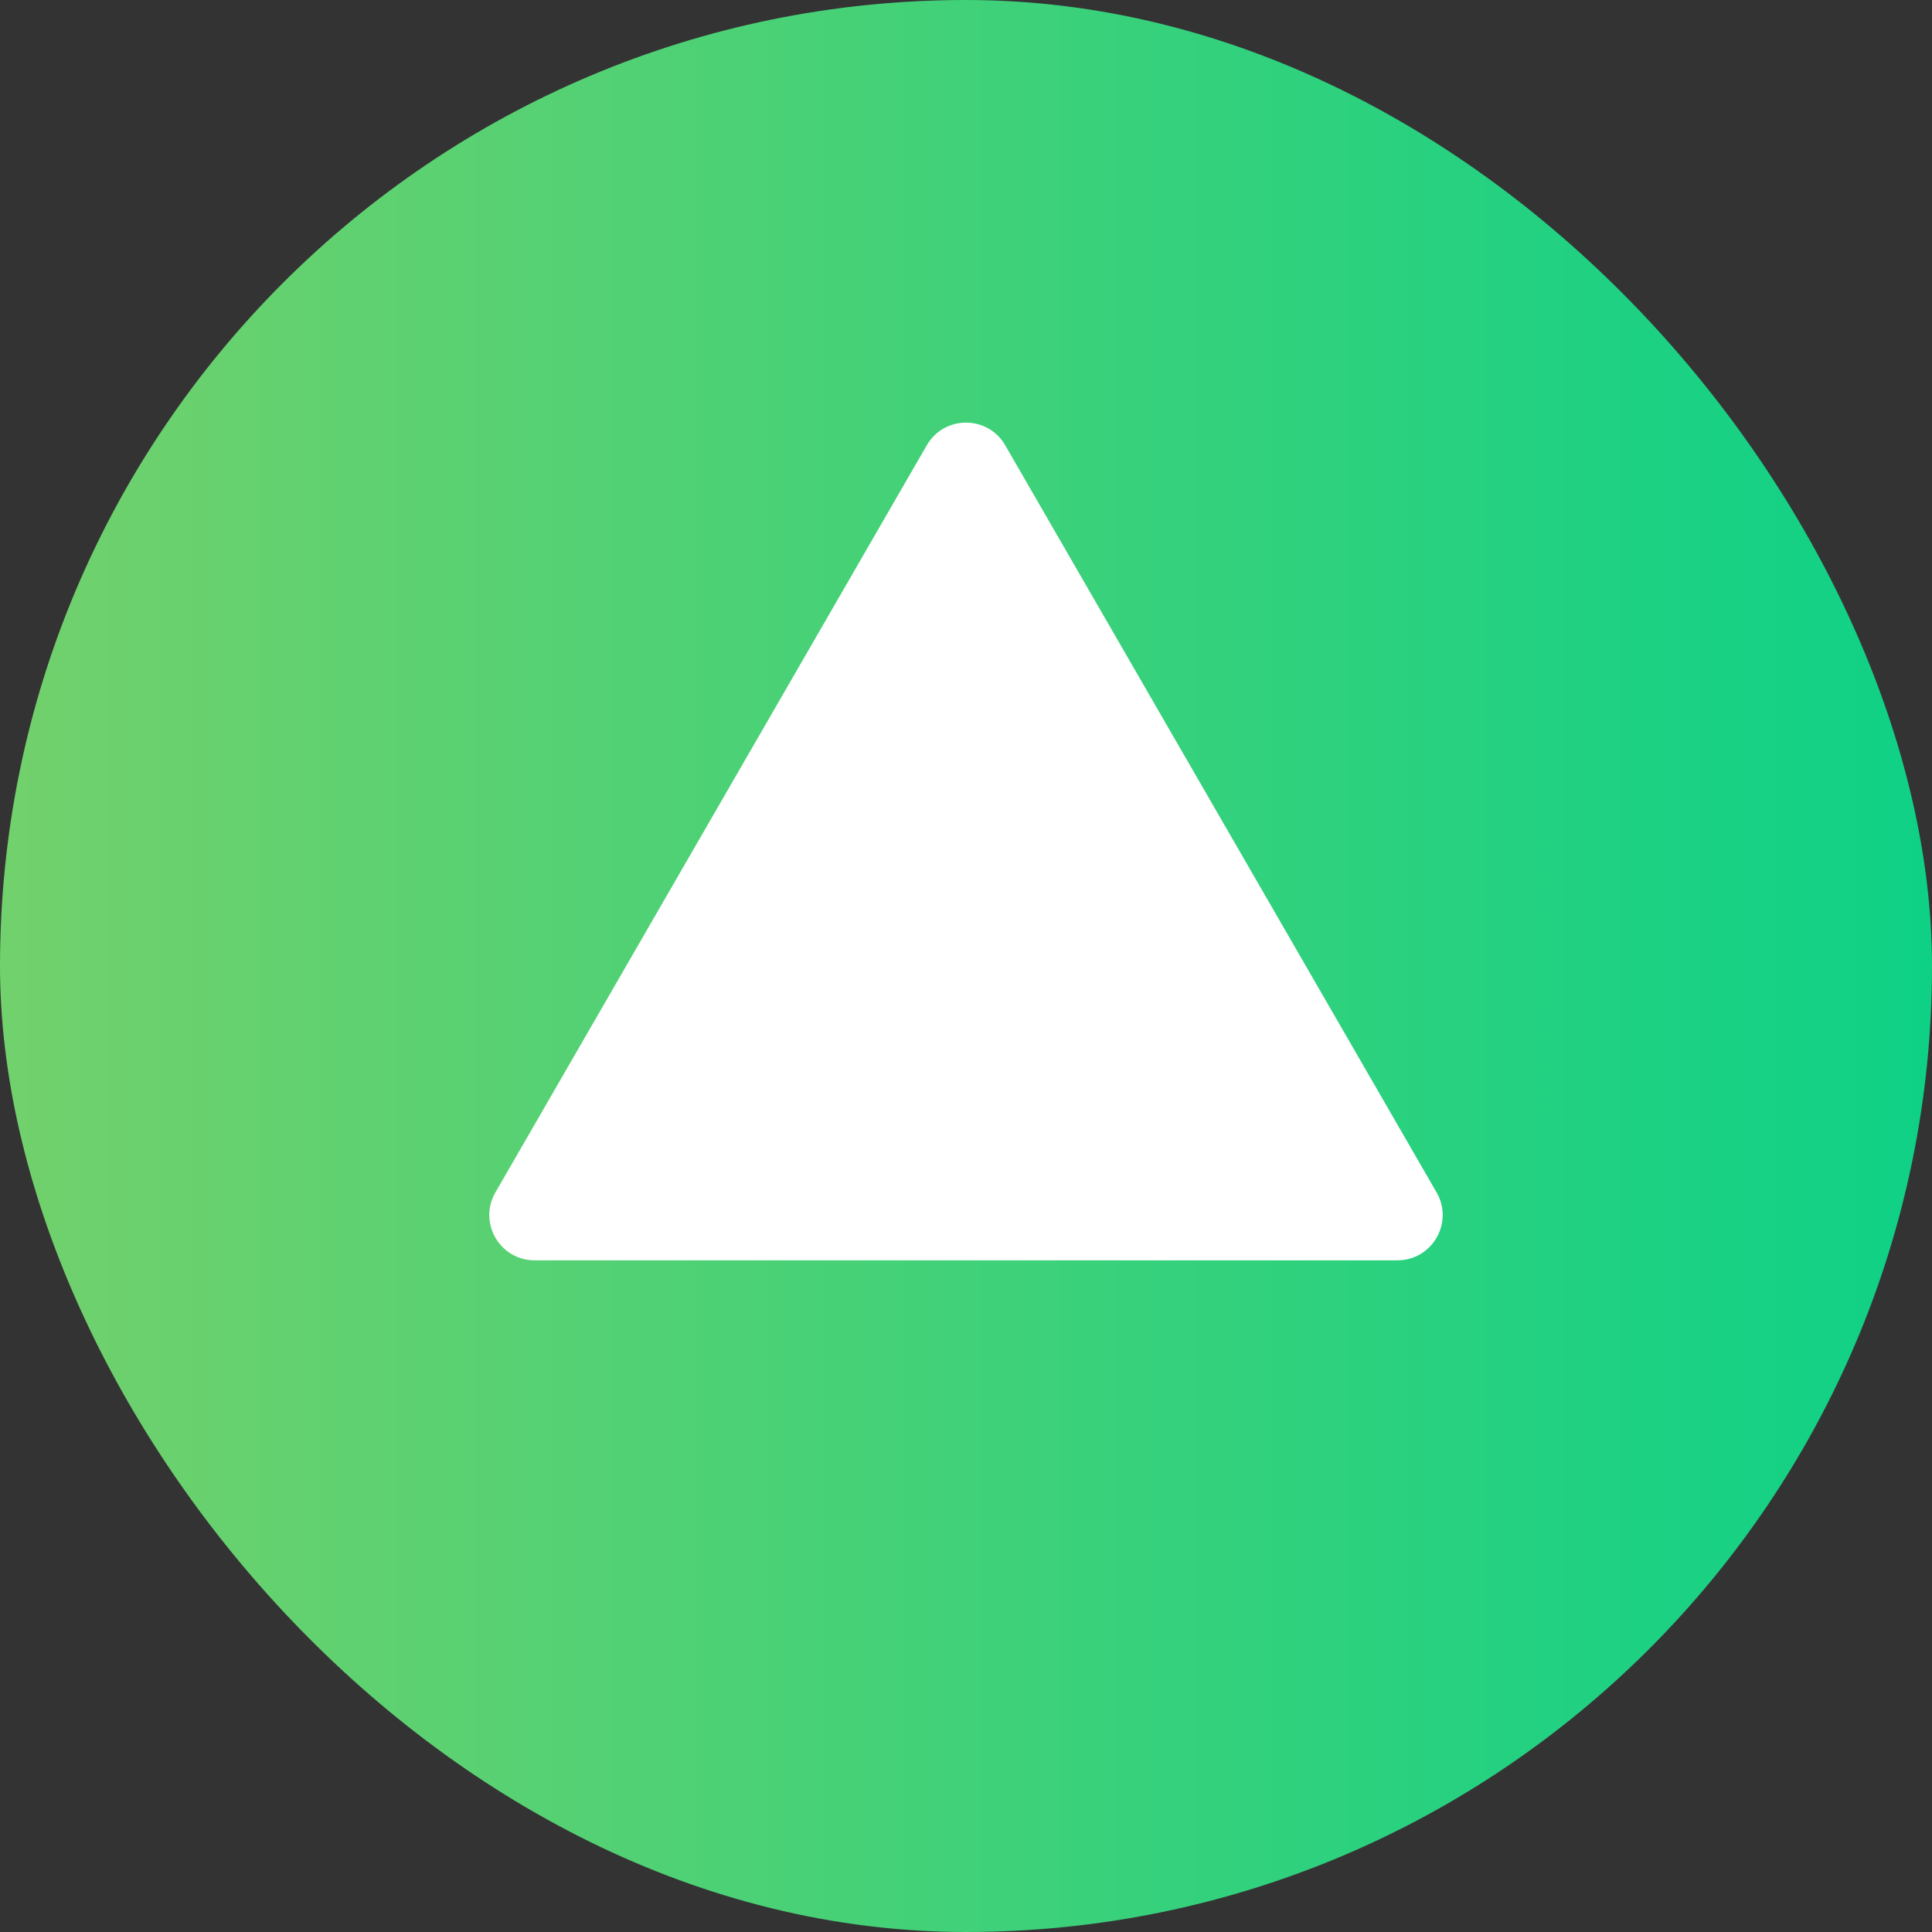
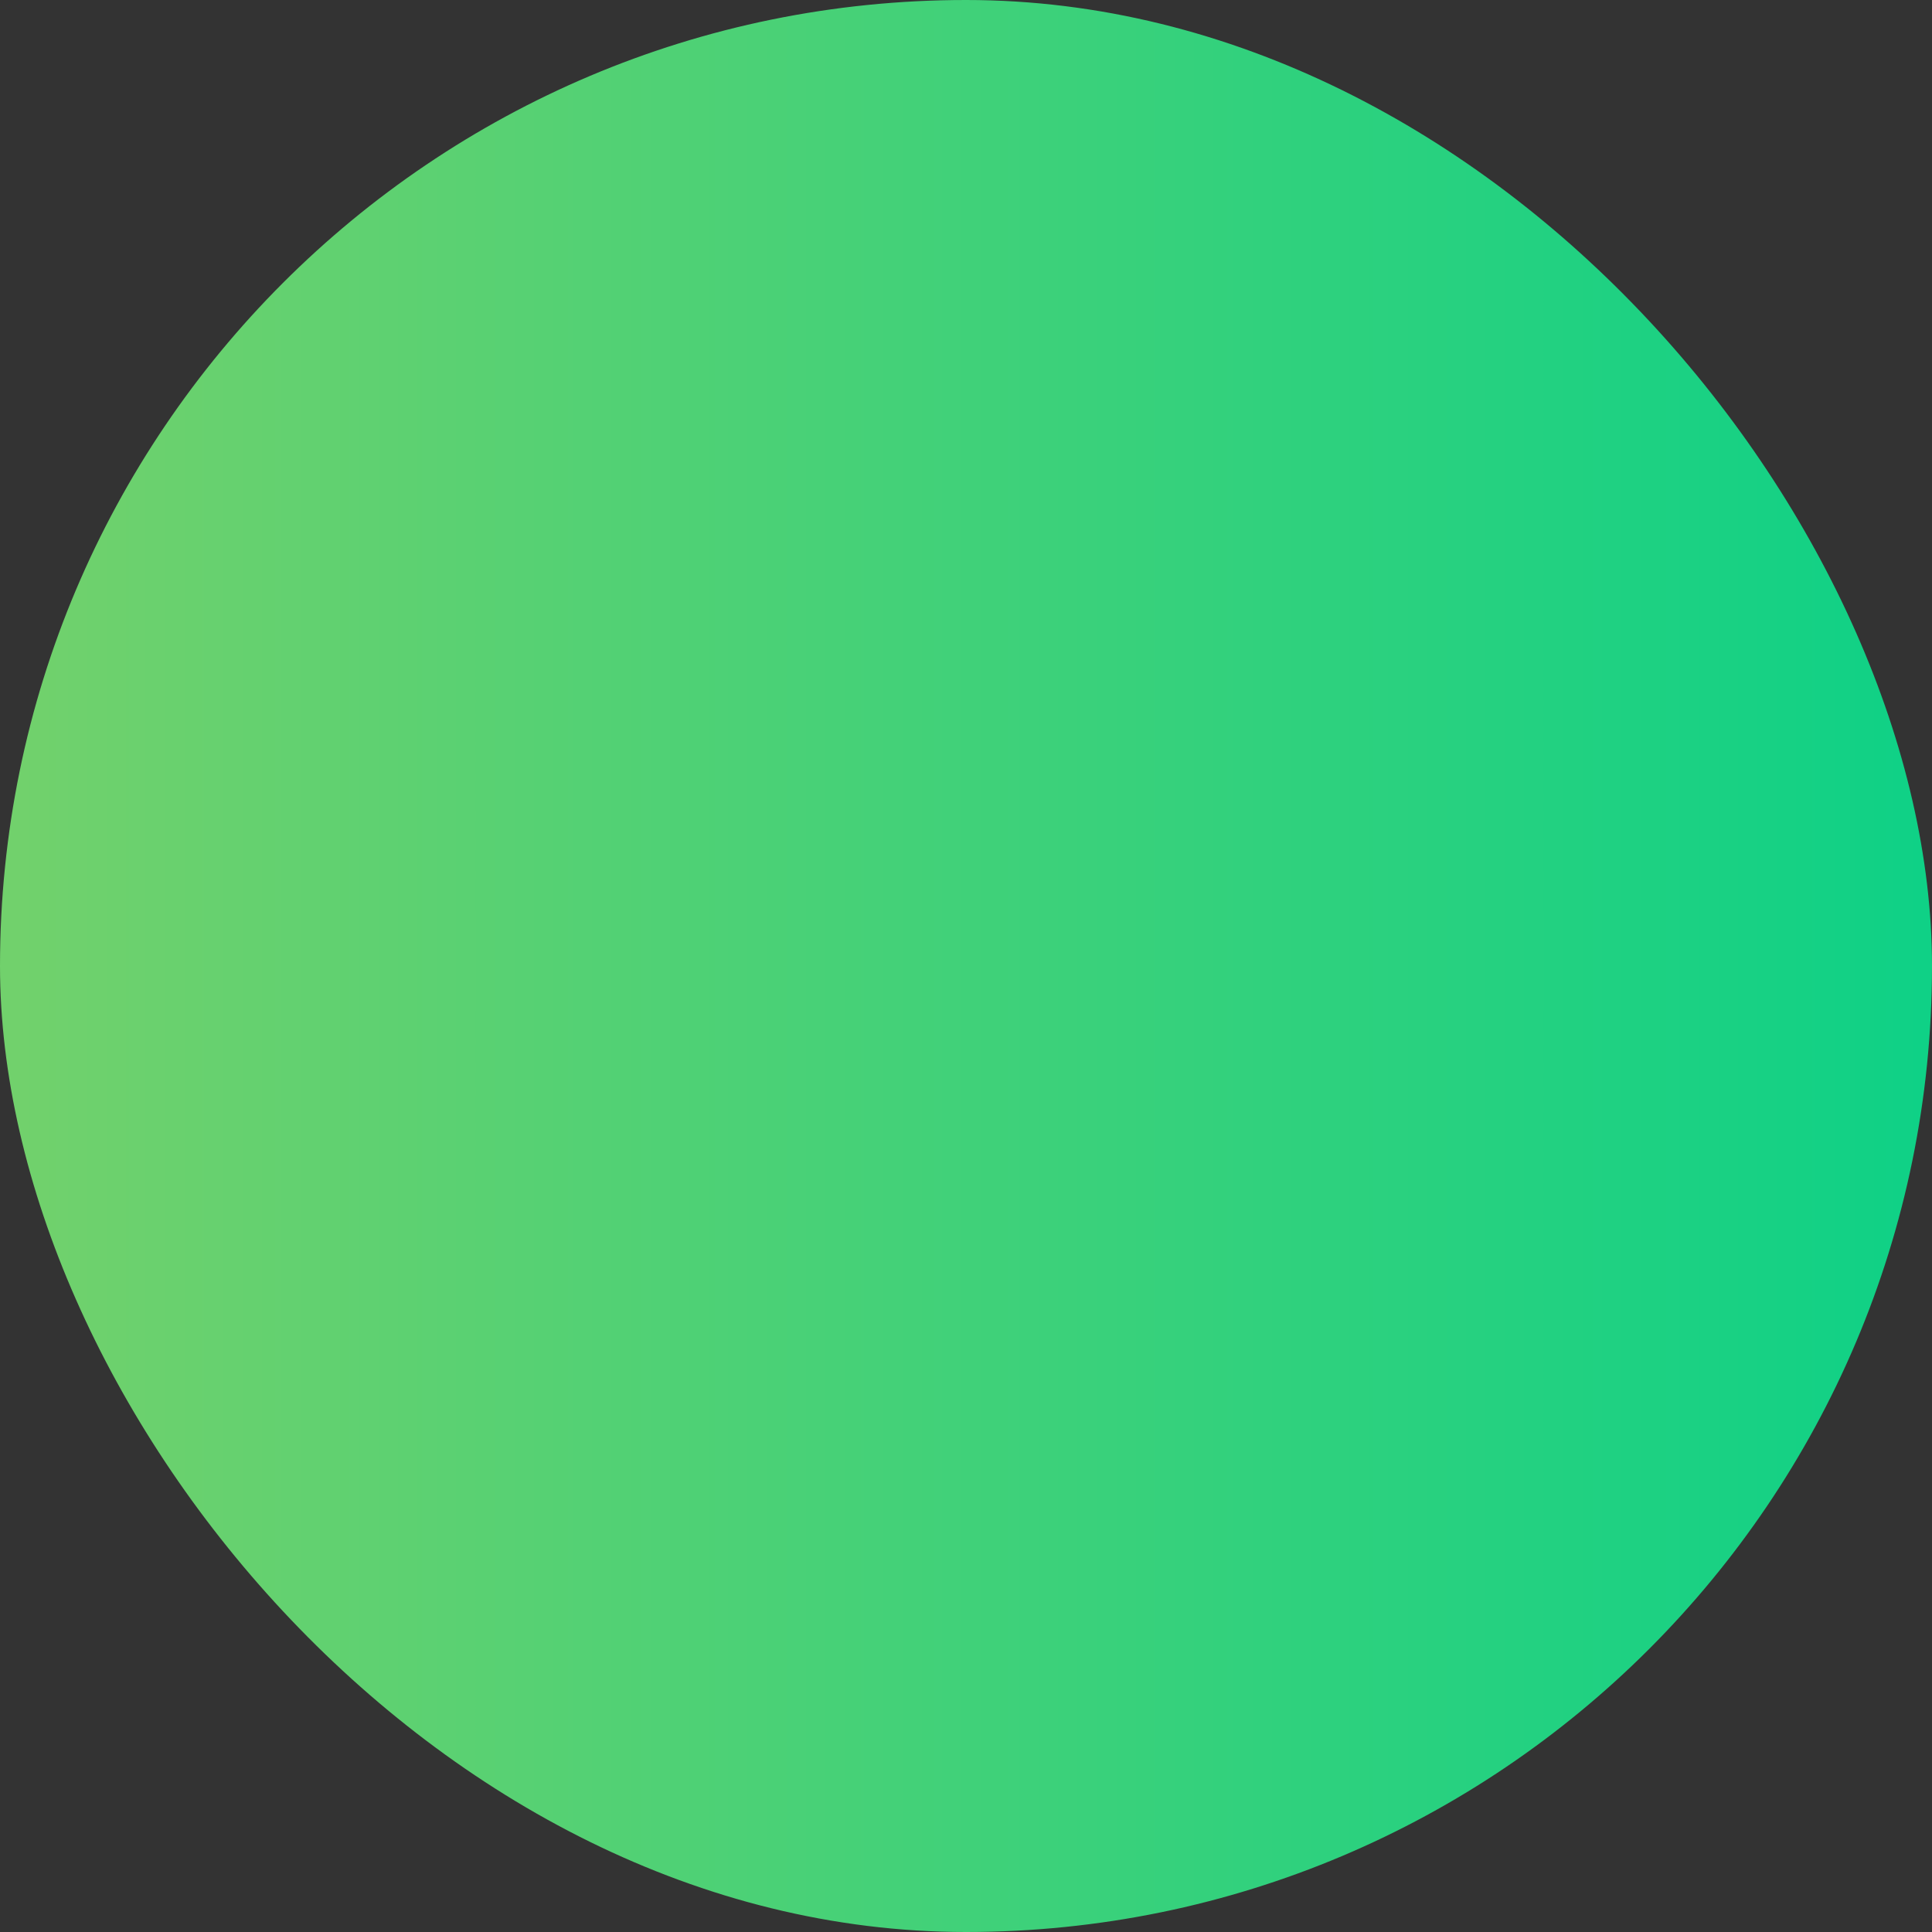
<svg xmlns="http://www.w3.org/2000/svg" width="512" height="512" viewBox="0 0 512 512" fill="none">
  <rect x="0" y="0" width="512" height="512" fill="#333333" stroke="none" />
  <rect width="512" height="512" rx="256" fill="url(#paint0_linear_636_6)" />
-   <path d="M245.608 118C250.226 110 261.774 110 266.392 118L380.708 316C385.326 324 379.553 334 370.315 334H141.685C132.447 334 126.674 324 131.292 316L245.608 118Z" fill="white" />
  <defs>
    <linearGradient id="paint0_linear_636_6" x1="512" y1="256" x2="-3.98422e-06" y2="256" gradientUnits="userSpaceOnUse">
      <stop offset="0.005" stop-color="#0FD186" />
      <stop offset="0.99" stop-color="#71D16C" />
    </linearGradient>
  </defs>
</svg>